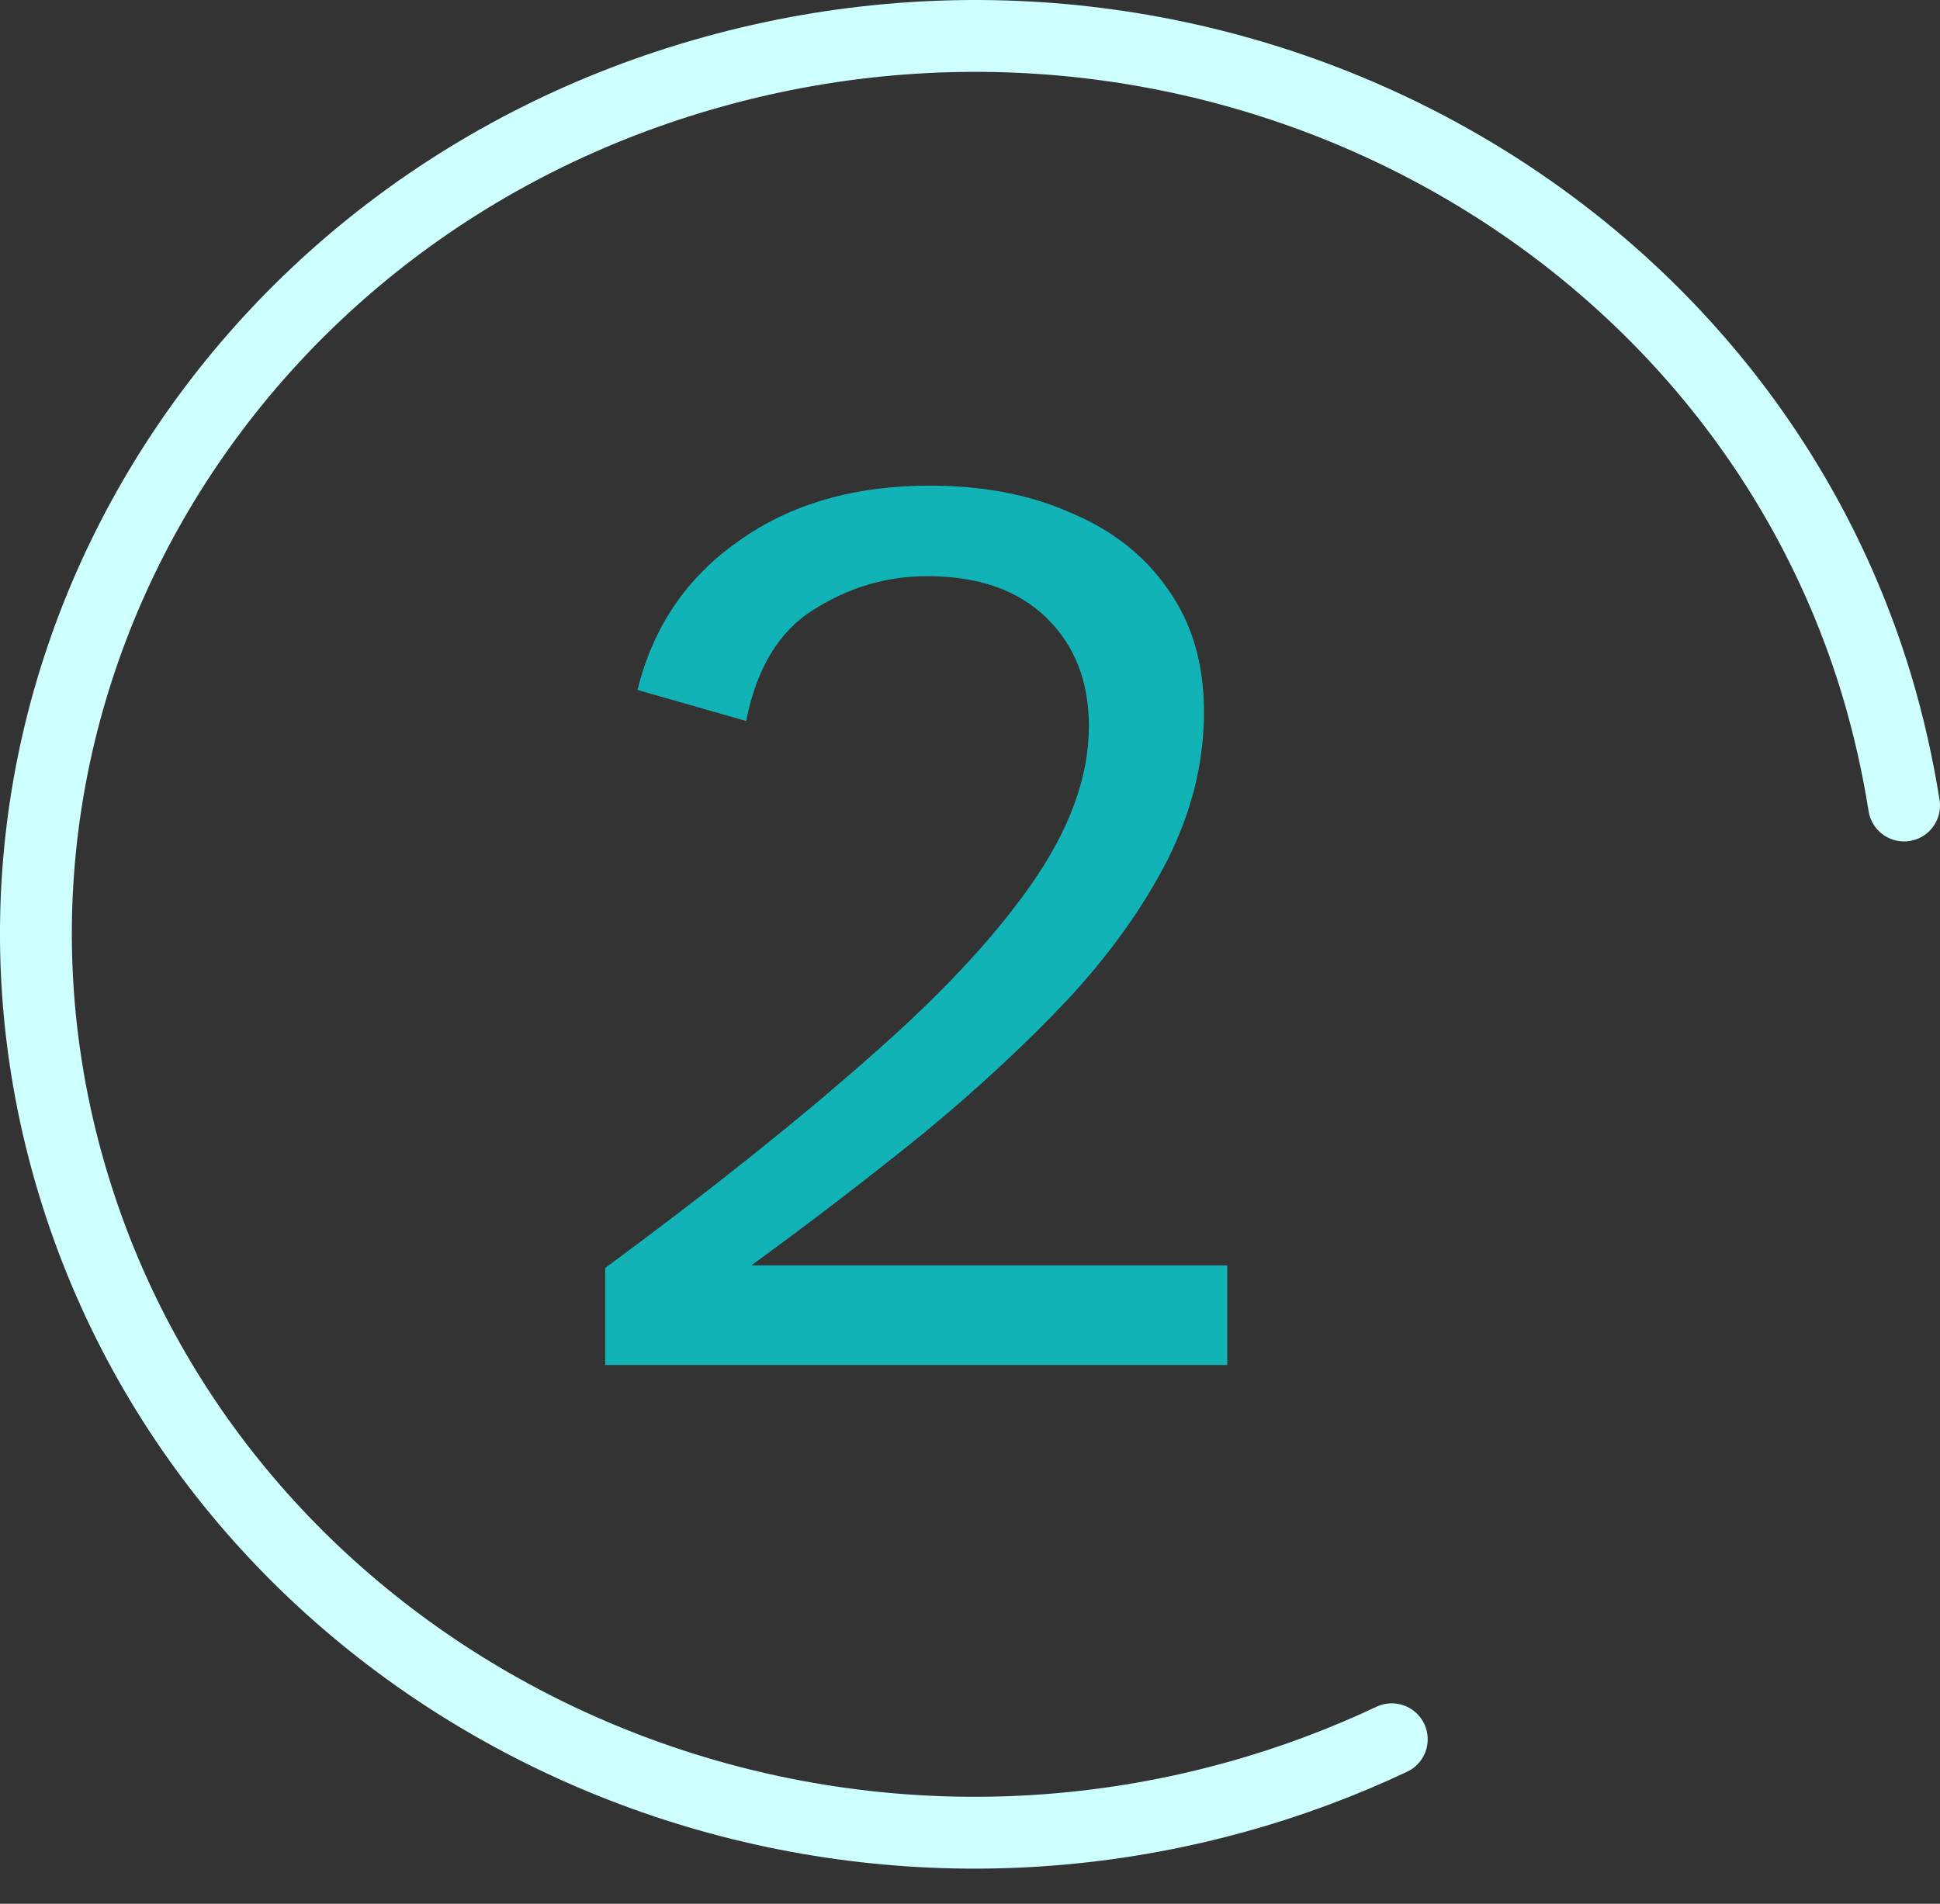
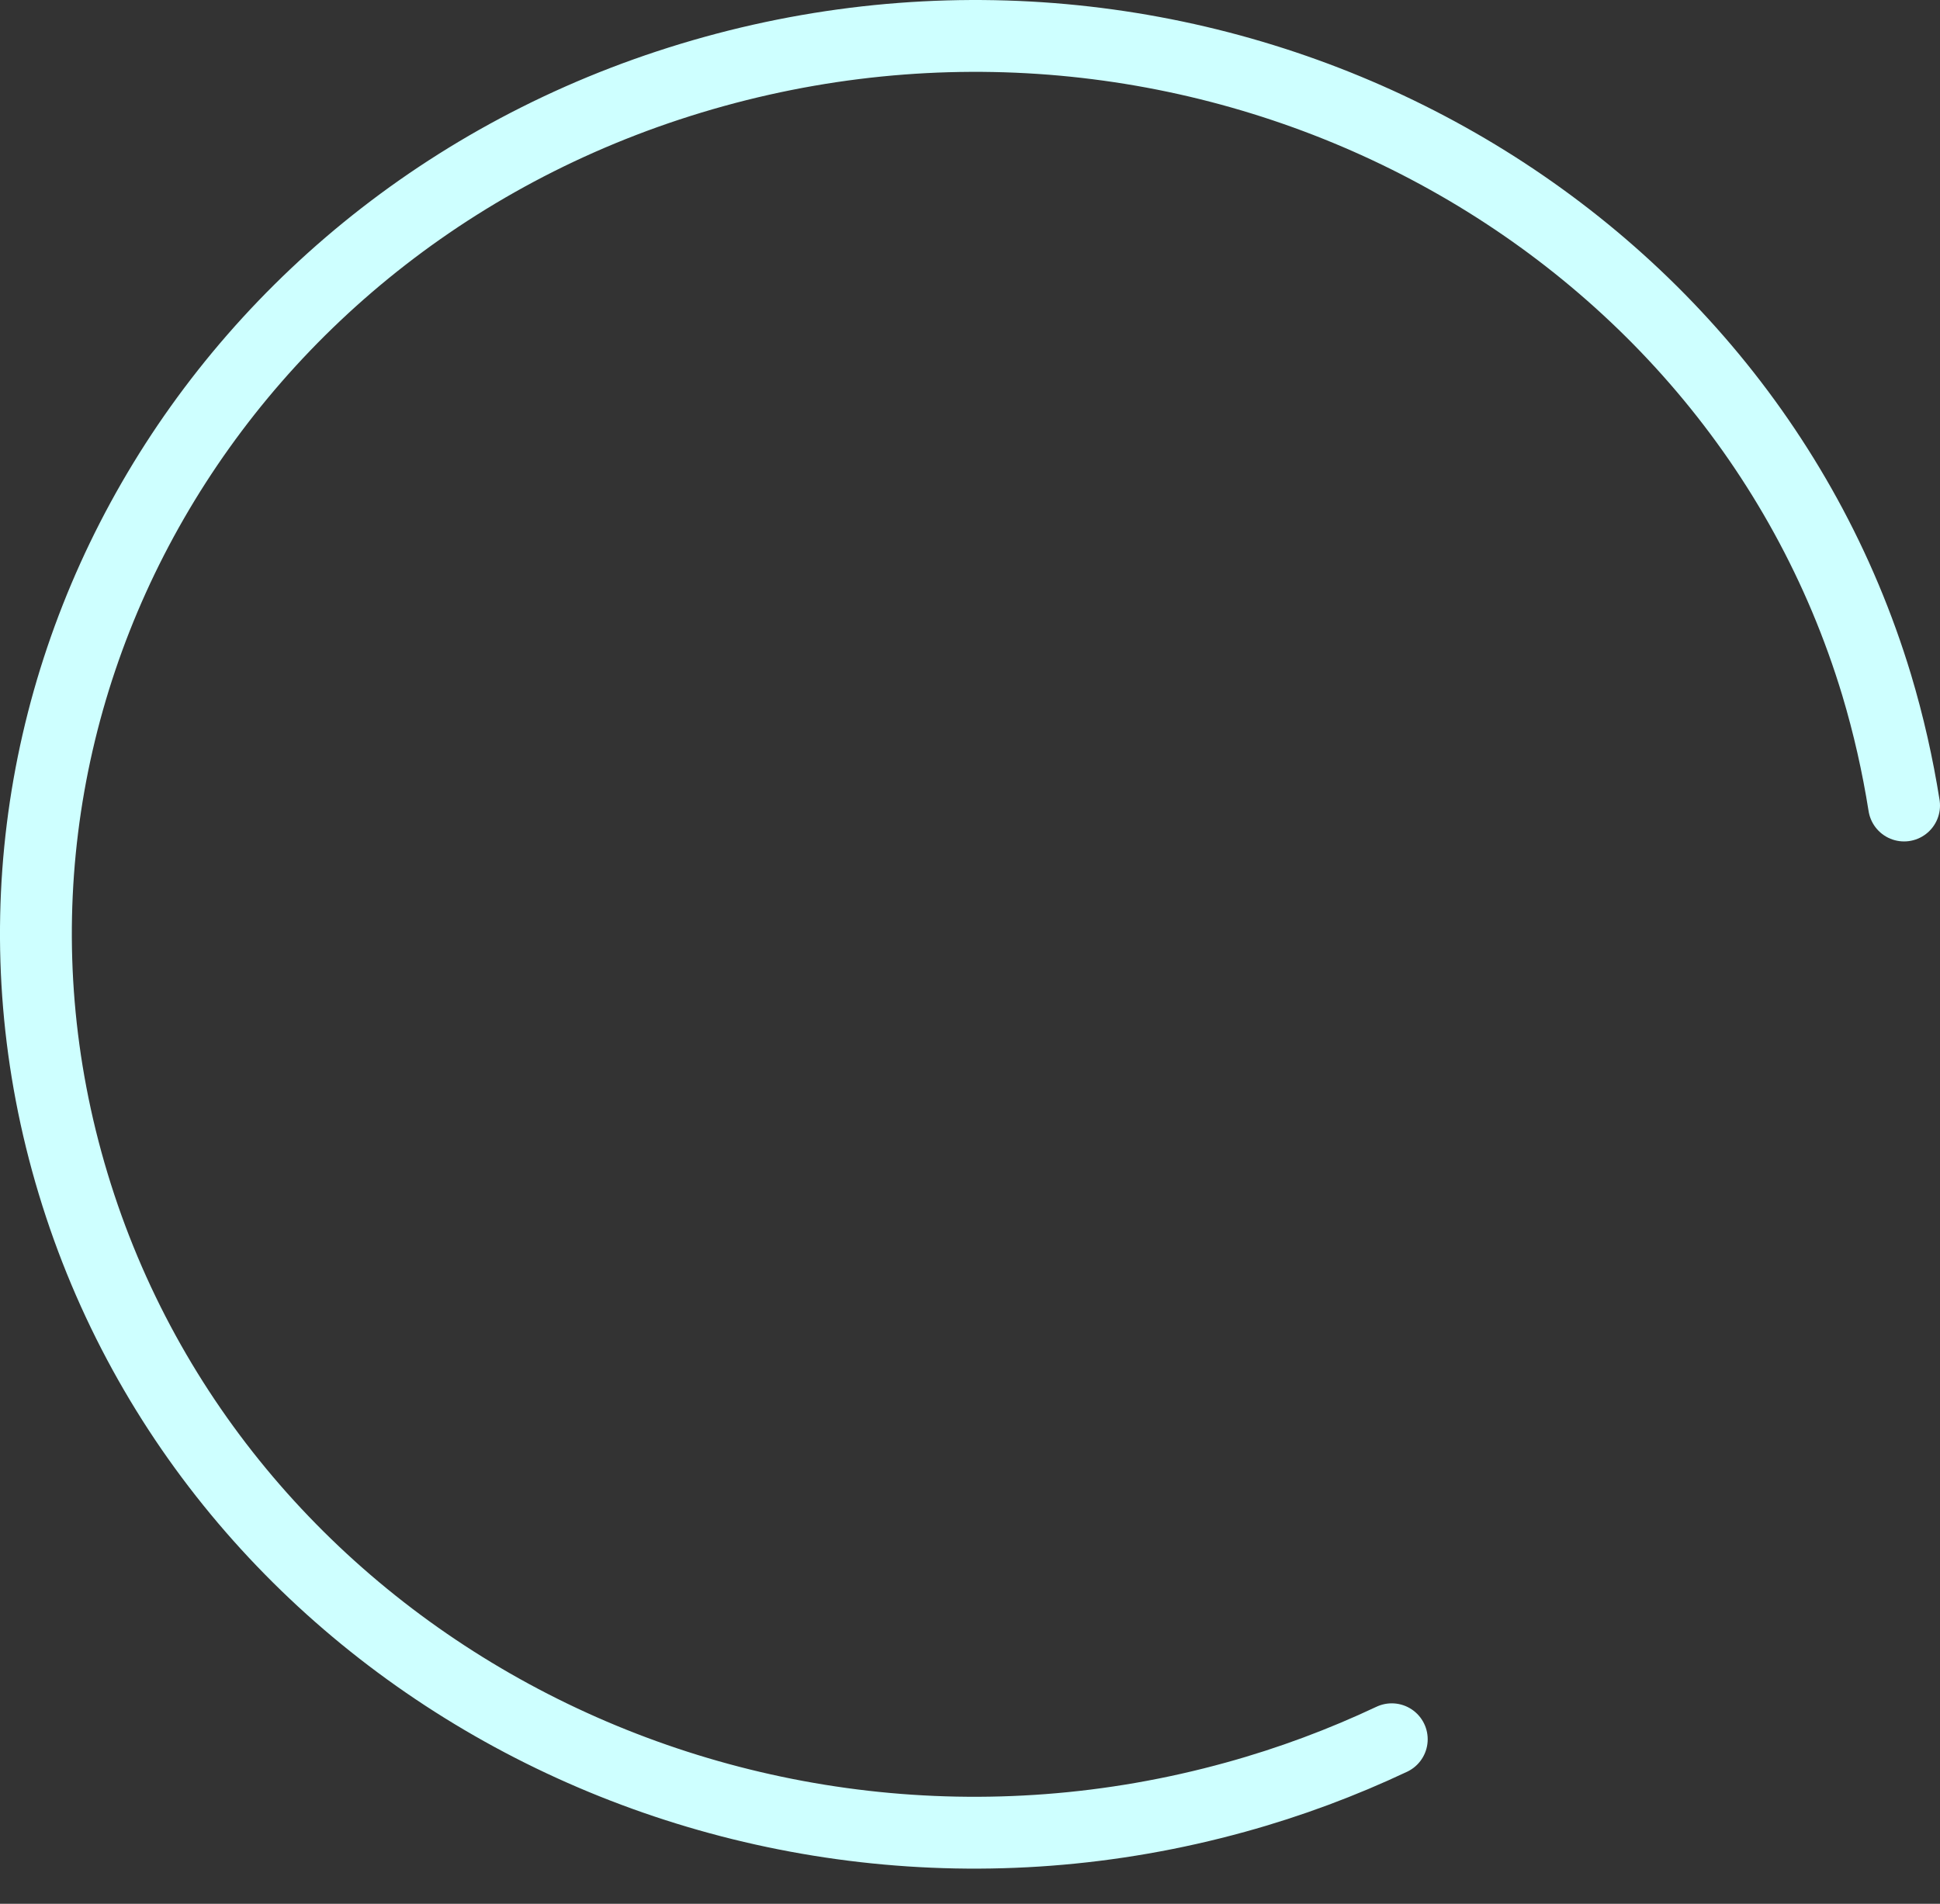
<svg xmlns="http://www.w3.org/2000/svg" width="54" height="53" viewBox="0 0 54 53" fill="none">
  <rect x="0" y="0" width="54" height="53" fill="#333333" stroke="none" />
-   <path d="M16.845 38V35.3C19.677 33.212 22.089 31.292 24.081 29.54C26.097 27.788 27.633 26.156 28.689 24.644C29.769 23.108 30.309 21.632 30.309 20.216C30.309 18.968 29.913 17.96 29.121 17.192C28.329 16.424 27.225 16.04 25.809 16.04C24.681 16.04 23.625 16.352 22.641 16.976C21.681 17.576 21.057 18.608 20.769 20.072L17.745 19.208C18.177 17.456 19.113 16.076 20.553 15.068C21.993 14.036 23.769 13.52 25.881 13.52C27.369 13.52 28.677 13.772 29.805 14.276C30.957 14.756 31.857 15.464 32.505 16.4C33.177 17.336 33.513 18.476 33.513 19.82C33.513 21.212 33.177 22.58 32.505 23.924C31.833 25.244 30.909 26.54 29.733 27.812C28.557 29.06 27.213 30.308 25.701 31.556C24.189 32.78 22.593 34.004 20.913 35.228H34.161V38H16.845Z" fill="#11B3B6" />
  <path d="M38.74 48.42C37.368 49.067 35.913 49.613 34.392 50.032C20.533 53.867 6.044 46.219 2.037 32.955C-1.977 19.691 6.014 5.824 19.881 1.99C33.74 -1.845 48.229 5.803 52.236 19.067C52.57 20.181 52.822 21.303 53 22.425" stroke="#CEFFFF" stroke-width="2" stroke-linecap="round" stroke-linejoin="round" />
</svg>